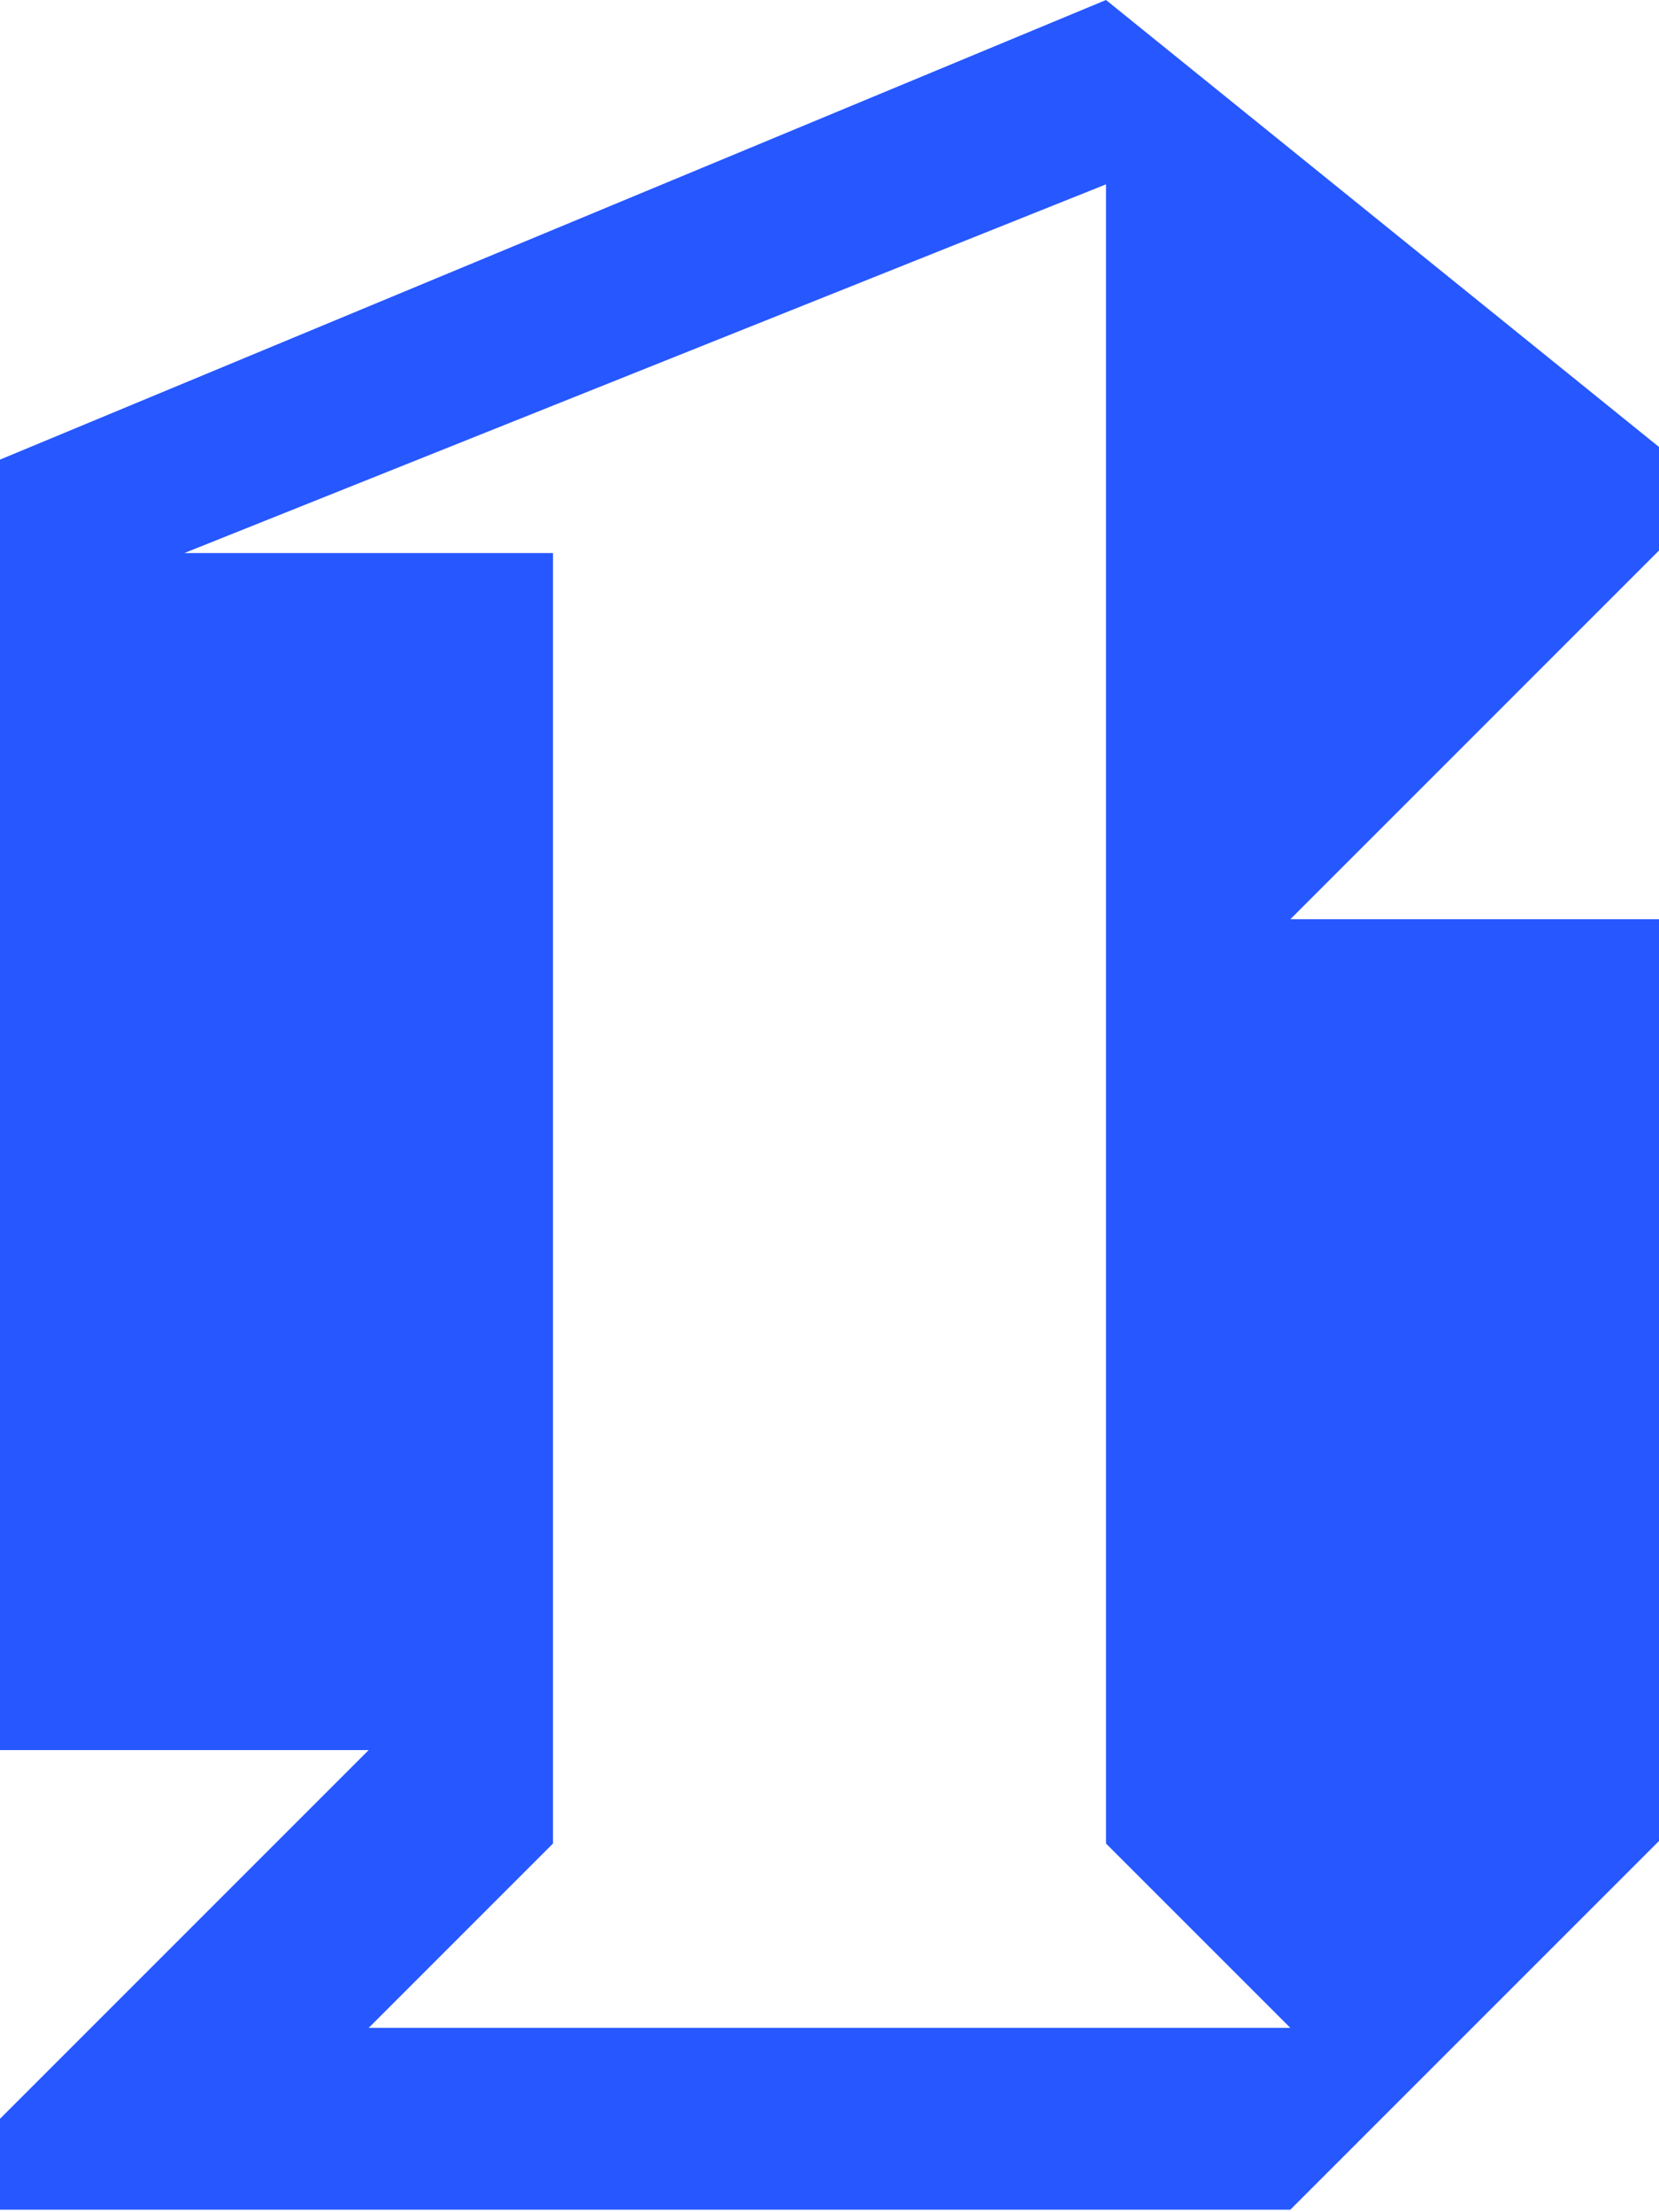
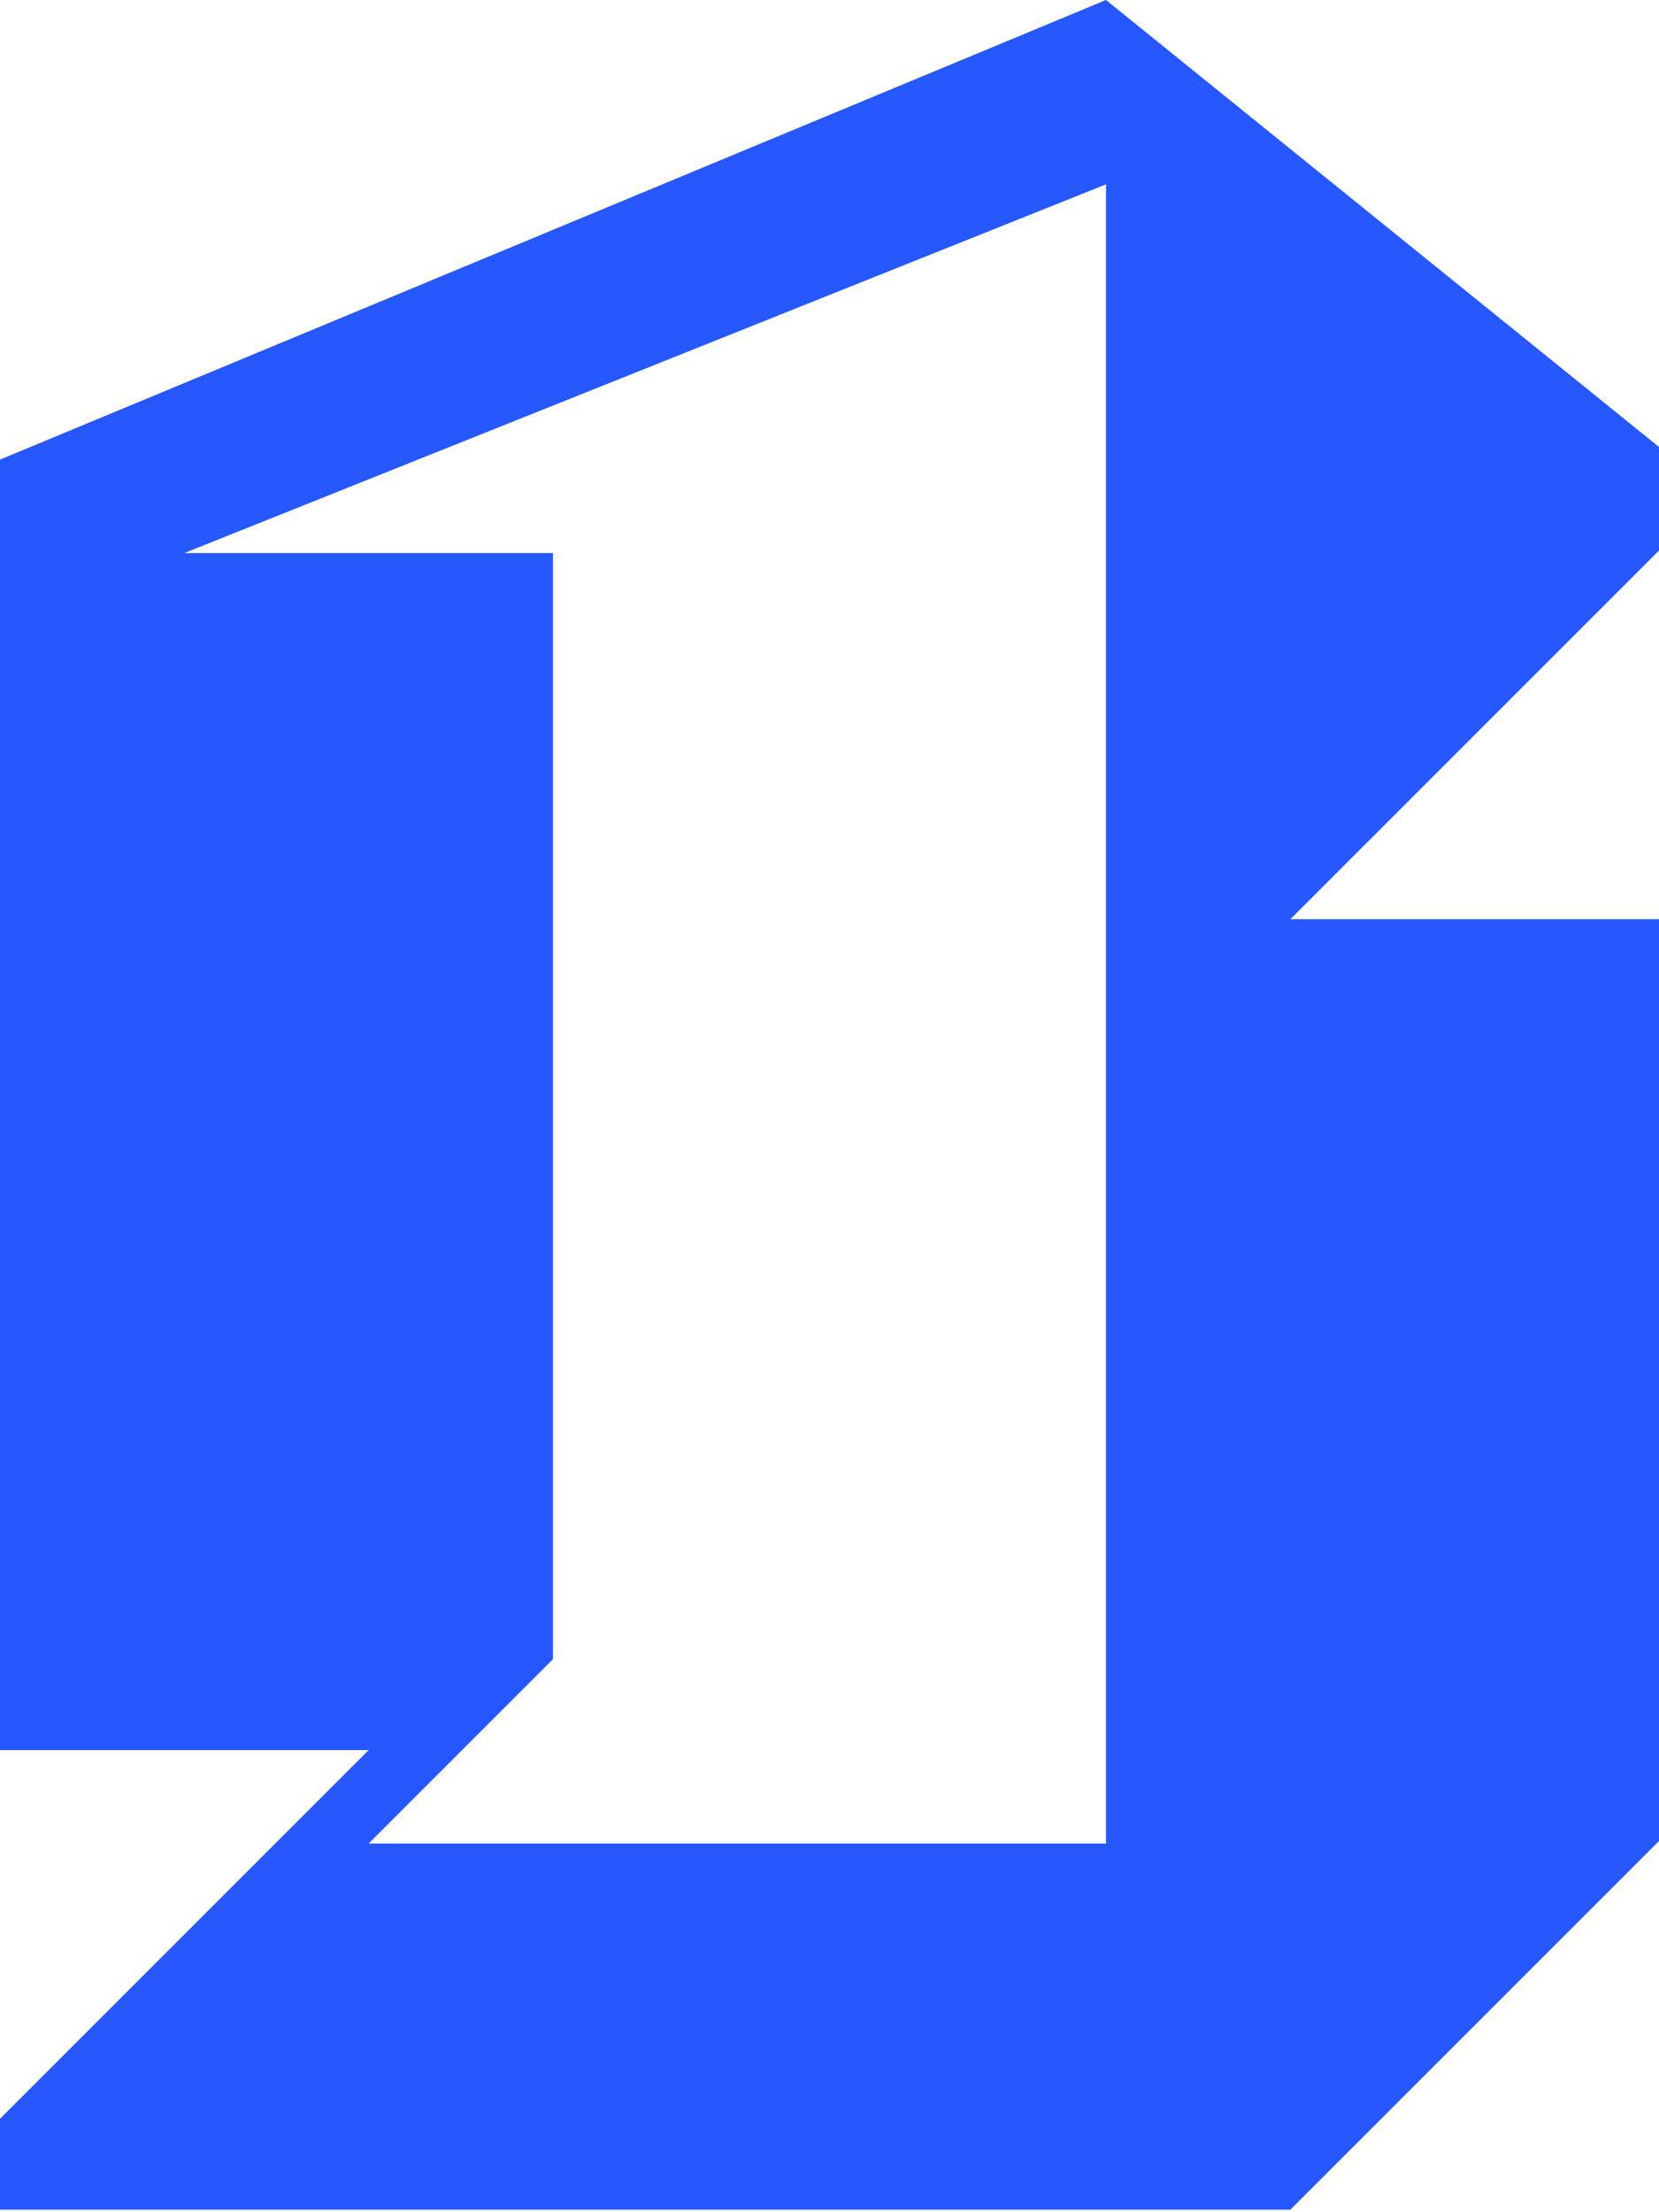
<svg xmlns="http://www.w3.org/2000/svg" viewBox="0 0 65.7 87.6">
  <defs>
    <style>      .cls-1 {        fill: #2657ff;      }    </style>
  </defs>
  <g>
    <g id="Layer_1">
-       <path class="cls-1" d="M43.8,7.3v65.7l7.3,7.3H14.6l7.3-7.3V21.9H7.3L43.8,7.3ZM43.8,0L0,18.2v51.1h14.6L0,83.9v3.6h51.1l14.6-14.6v-36.5h-14.6l14.6-14.6v-4.1L43.8,0Z" />
+       <path class="cls-1" d="M43.8,7.3v65.7H14.6l7.3-7.3V21.9H7.3L43.8,7.3ZM43.8,0L0,18.2v51.1h14.6L0,83.9v3.6h51.1l14.6-14.6v-36.5h-14.6l14.6-14.6v-4.1L43.8,0Z" />
    </g>
  </g>
</svg>